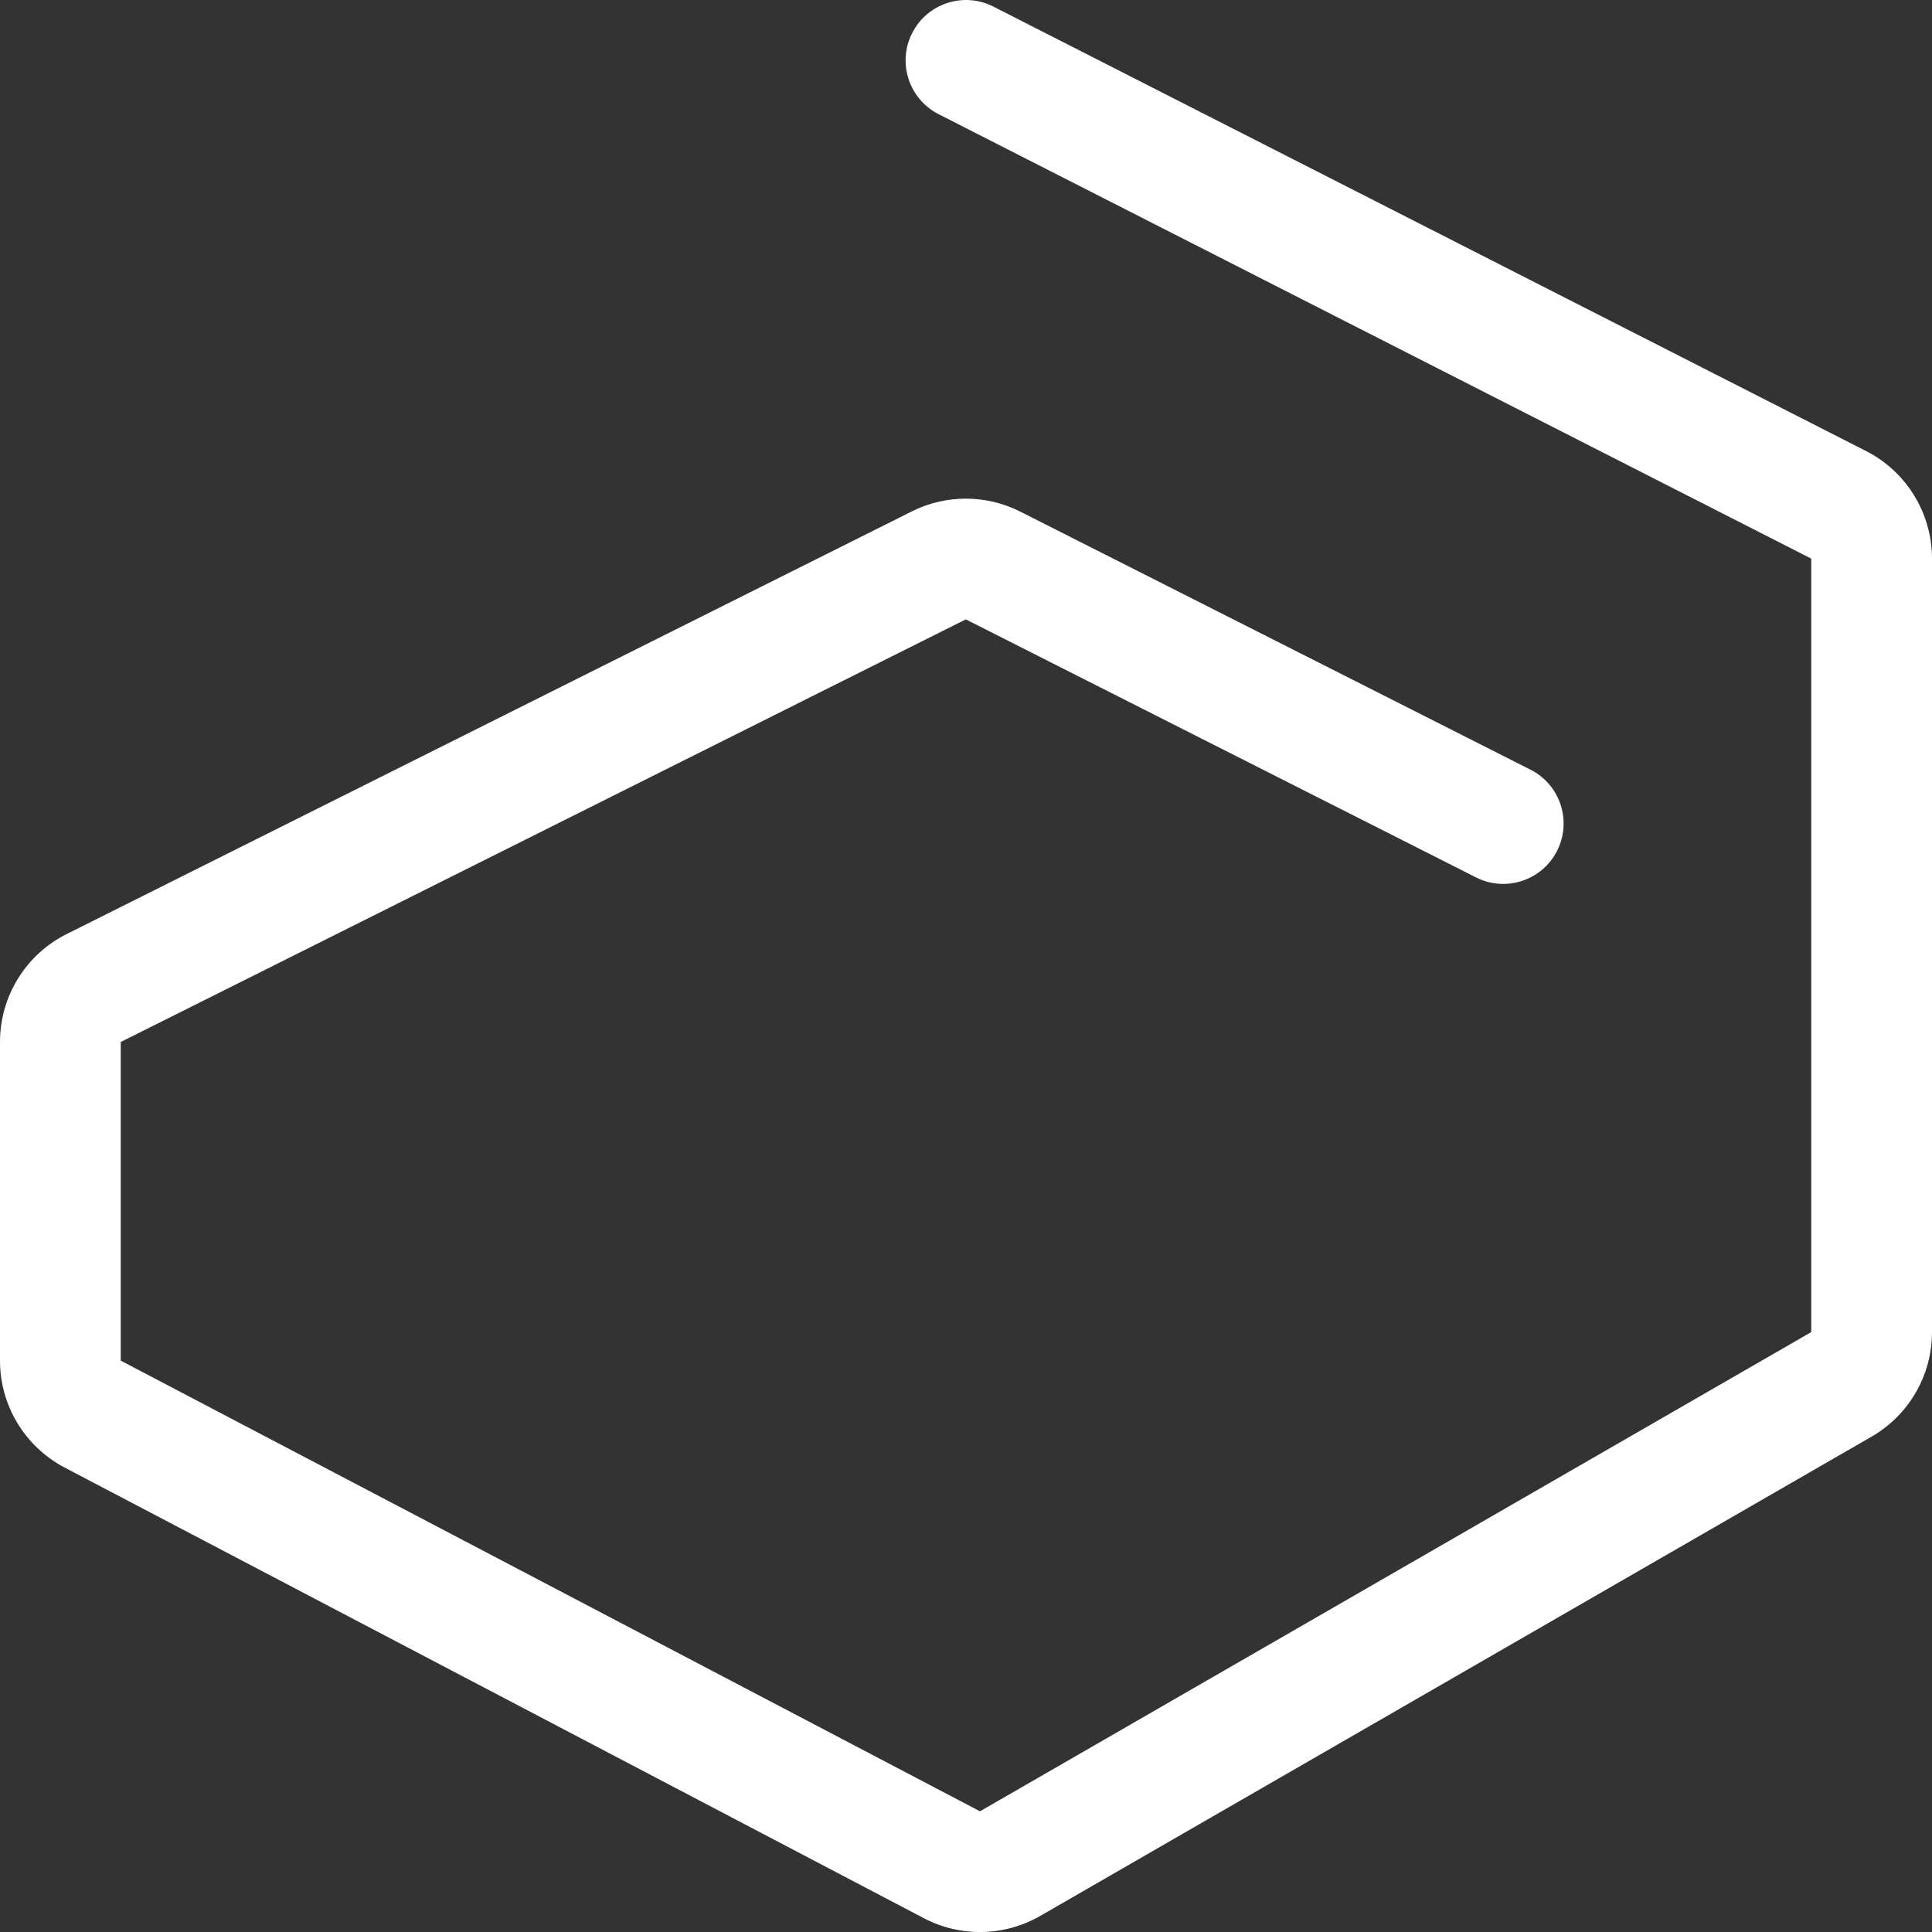
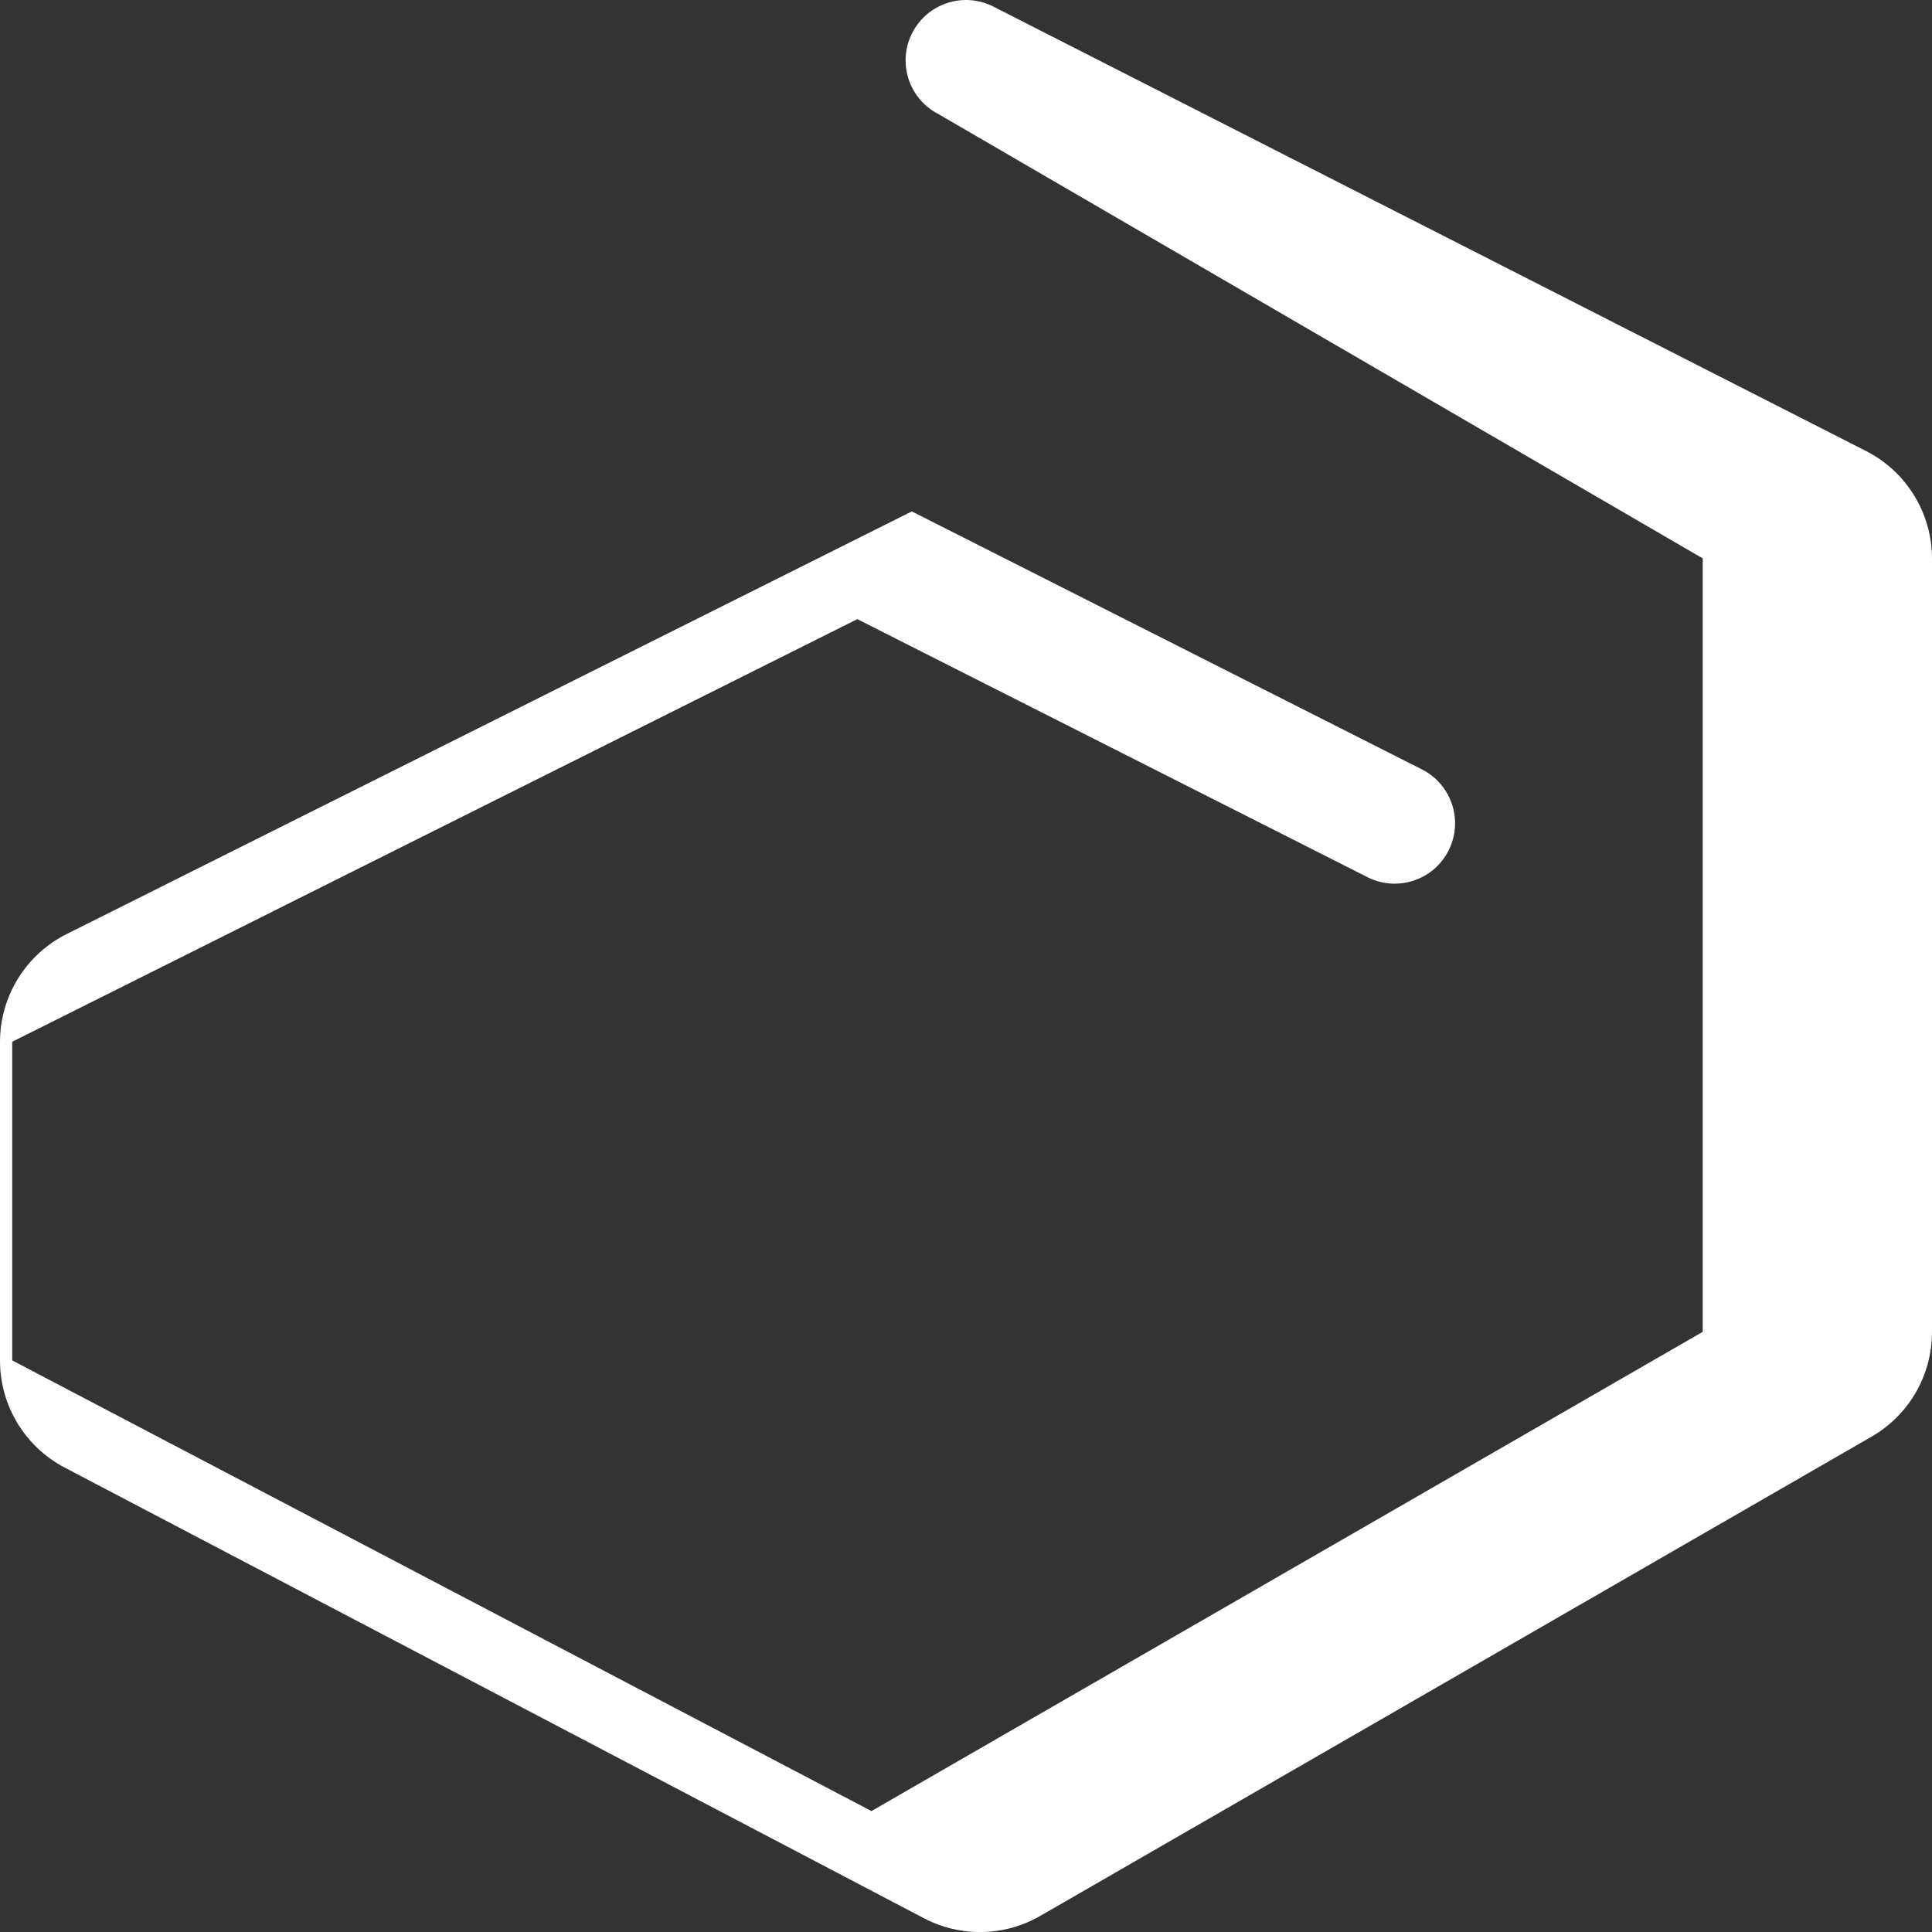
<svg xmlns="http://www.w3.org/2000/svg" height="64" viewBox="0 0 64 64" width="64">
  <rect x="0" y="0" width="64" height="64" fill="#333333" stroke="none" />
-   <path d="m515.092 3.782c-.984-.501-1.376-1.705-.874-2.689.501-.984 1.706-1.376 2.69-.874l28.907 14.722c1.341.683 2.185 2.06 2.185 3.564v25.621c0 1.43-.763 2.751-2.002 3.465l-27.537 15.875c-1.187.685-2.643.714-3.857.077l-28.462-14.928c-1.317-.691-2.142-2.055-2.142-3.542v-10.556c0-1.515.856-2.9 2.211-3.577l27.994-13.999c1.132-.566 2.466-.563 3.595.008l16.899 8.547c.986.499 1.38 1.702.882 2.687-.499.986-1.702 1.38-2.687.882l-16.899-8.547-27.995 13.999-0 10.556 28.463 14.929 27.537-15.875 0-25.622z" fill="#fff" transform="translate(-484)" />
+   <path d="m515.092 3.782c-.984-.501-1.376-1.705-.874-2.689.501-.984 1.706-1.376 2.69-.874l28.907 14.722c1.341.683 2.185 2.06 2.185 3.564v25.621c0 1.43-.763 2.751-2.002 3.465l-27.537 15.875c-1.187.685-2.643.714-3.857.077l-28.462-14.928c-1.317-.691-2.142-2.055-2.142-3.542v-10.556c0-1.515.856-2.9 2.211-3.577l27.994-13.999l16.899 8.547c.986.499 1.38 1.702.882 2.687-.499.986-1.702 1.38-2.687.882l-16.899-8.547-27.995 13.999-0 10.556 28.463 14.929 27.537-15.875 0-25.622z" fill="#fff" transform="translate(-484)" />
</svg>